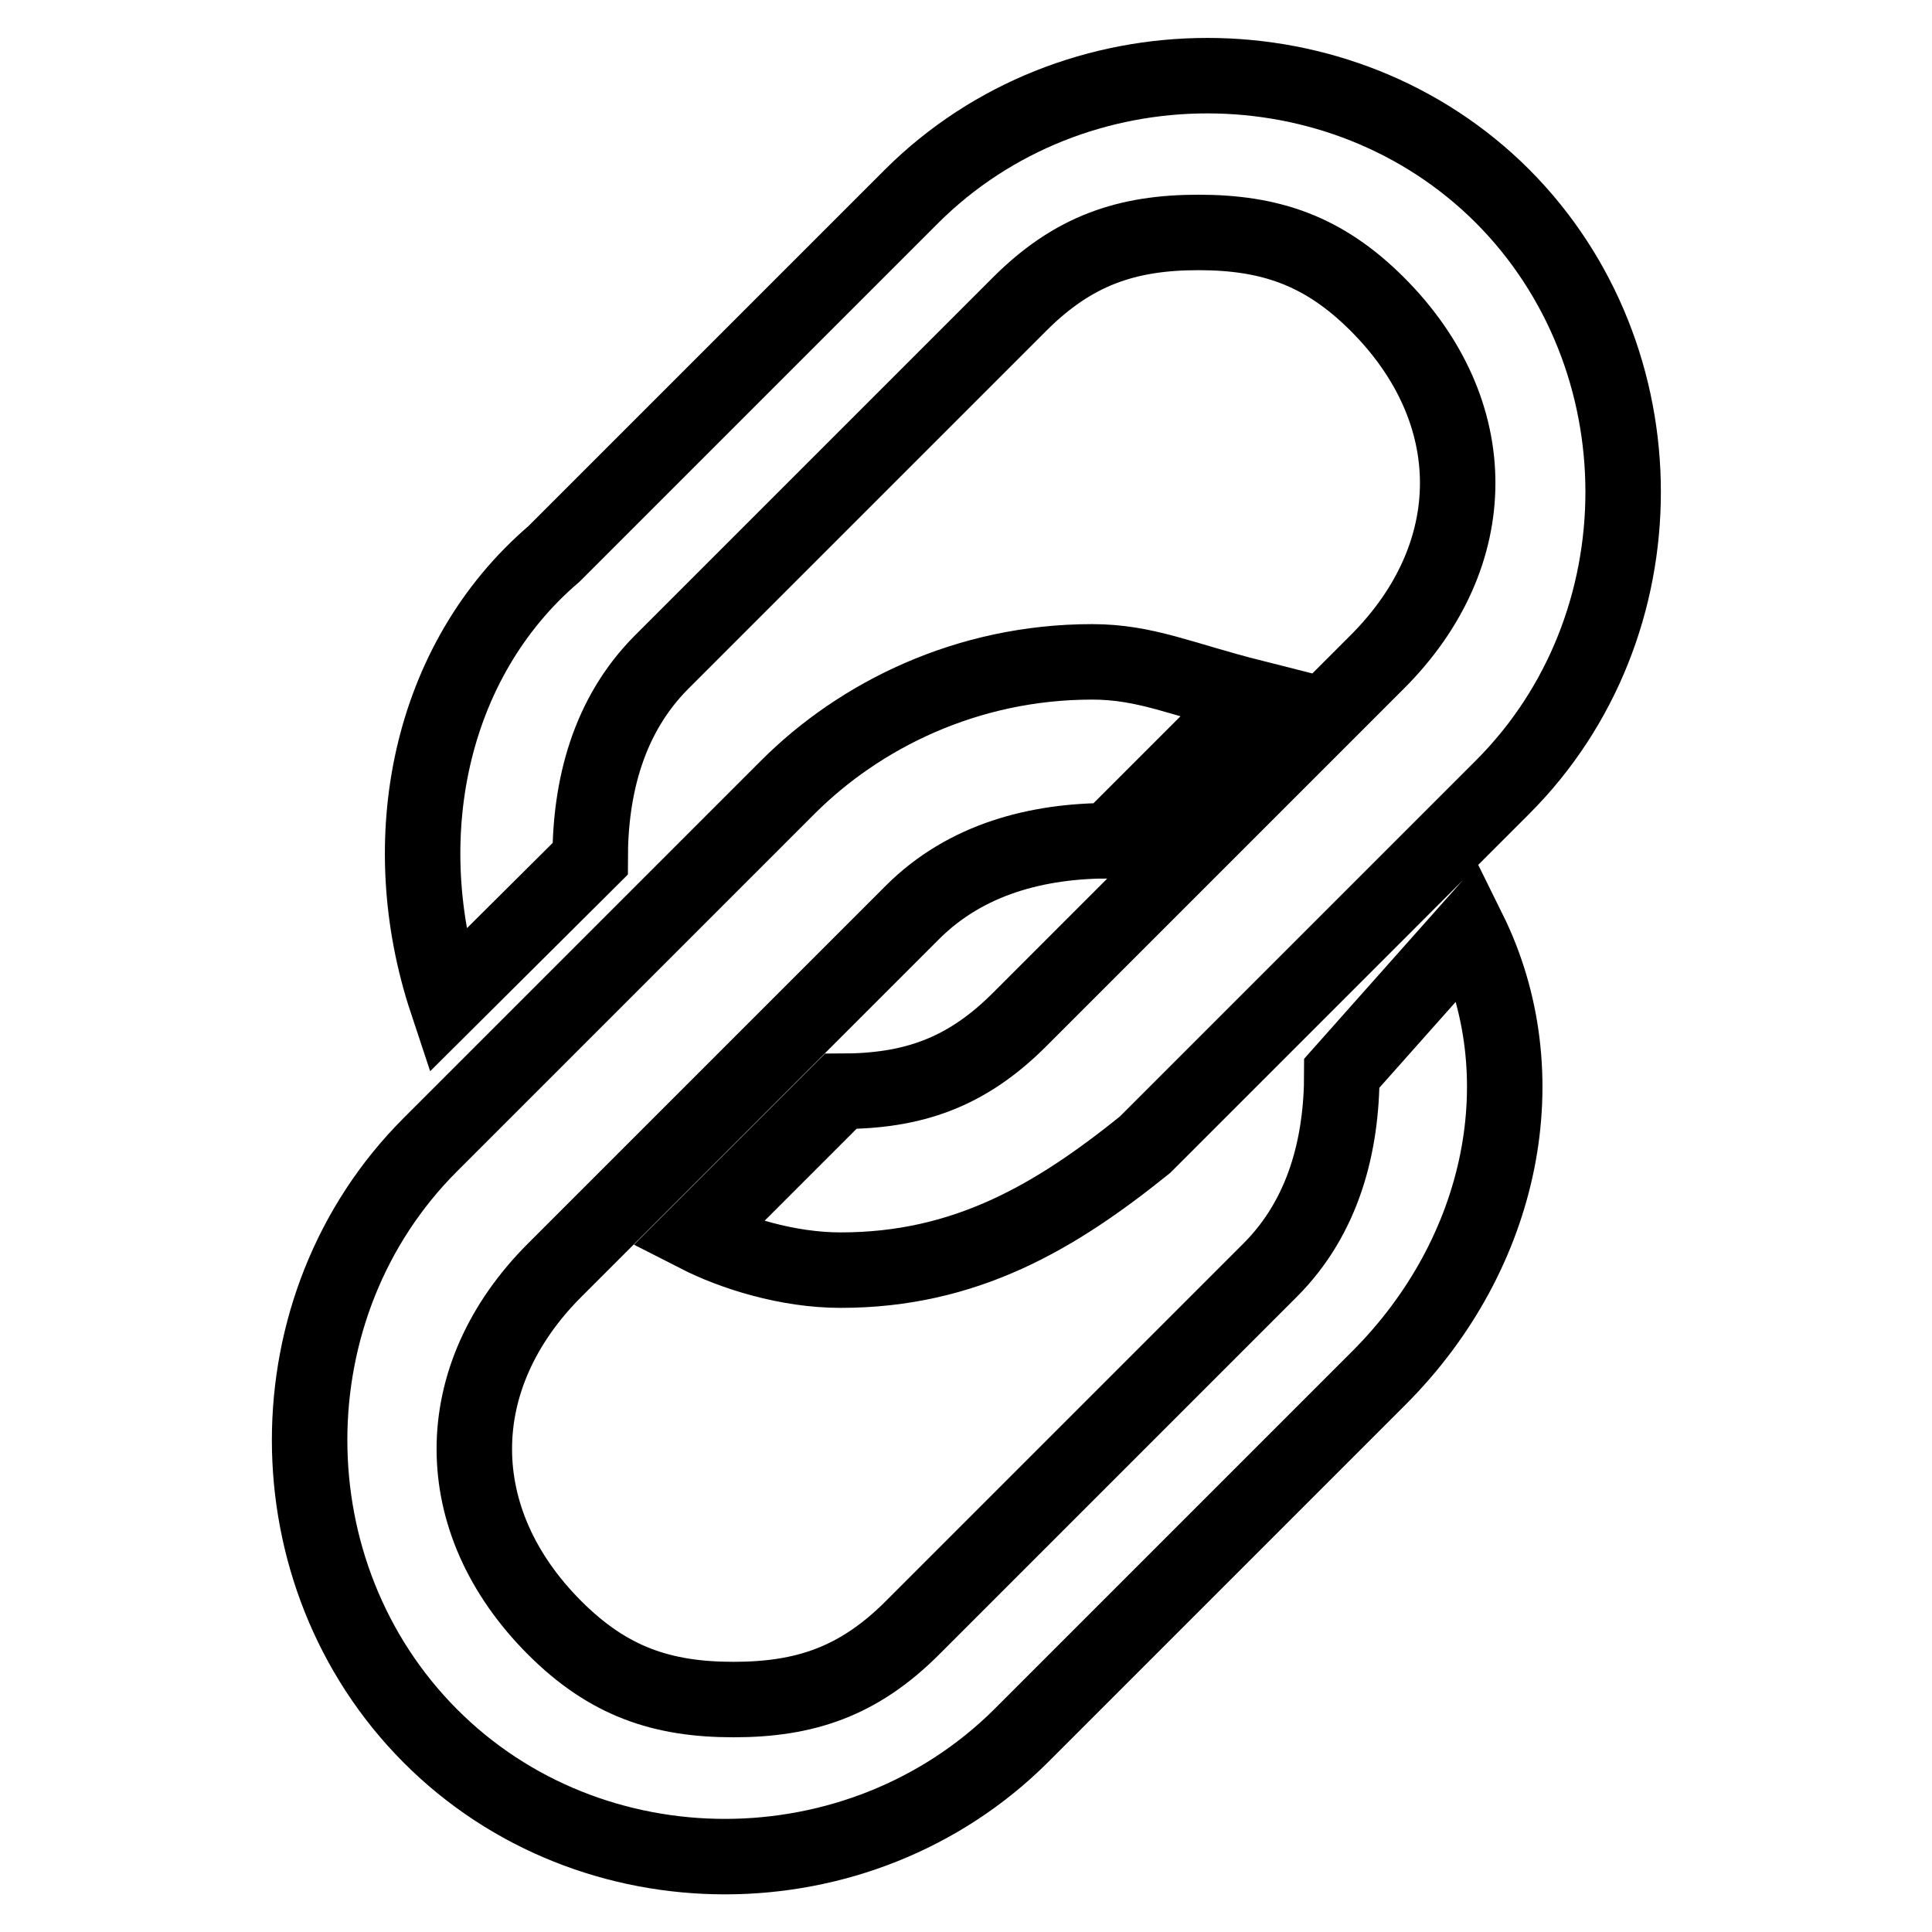
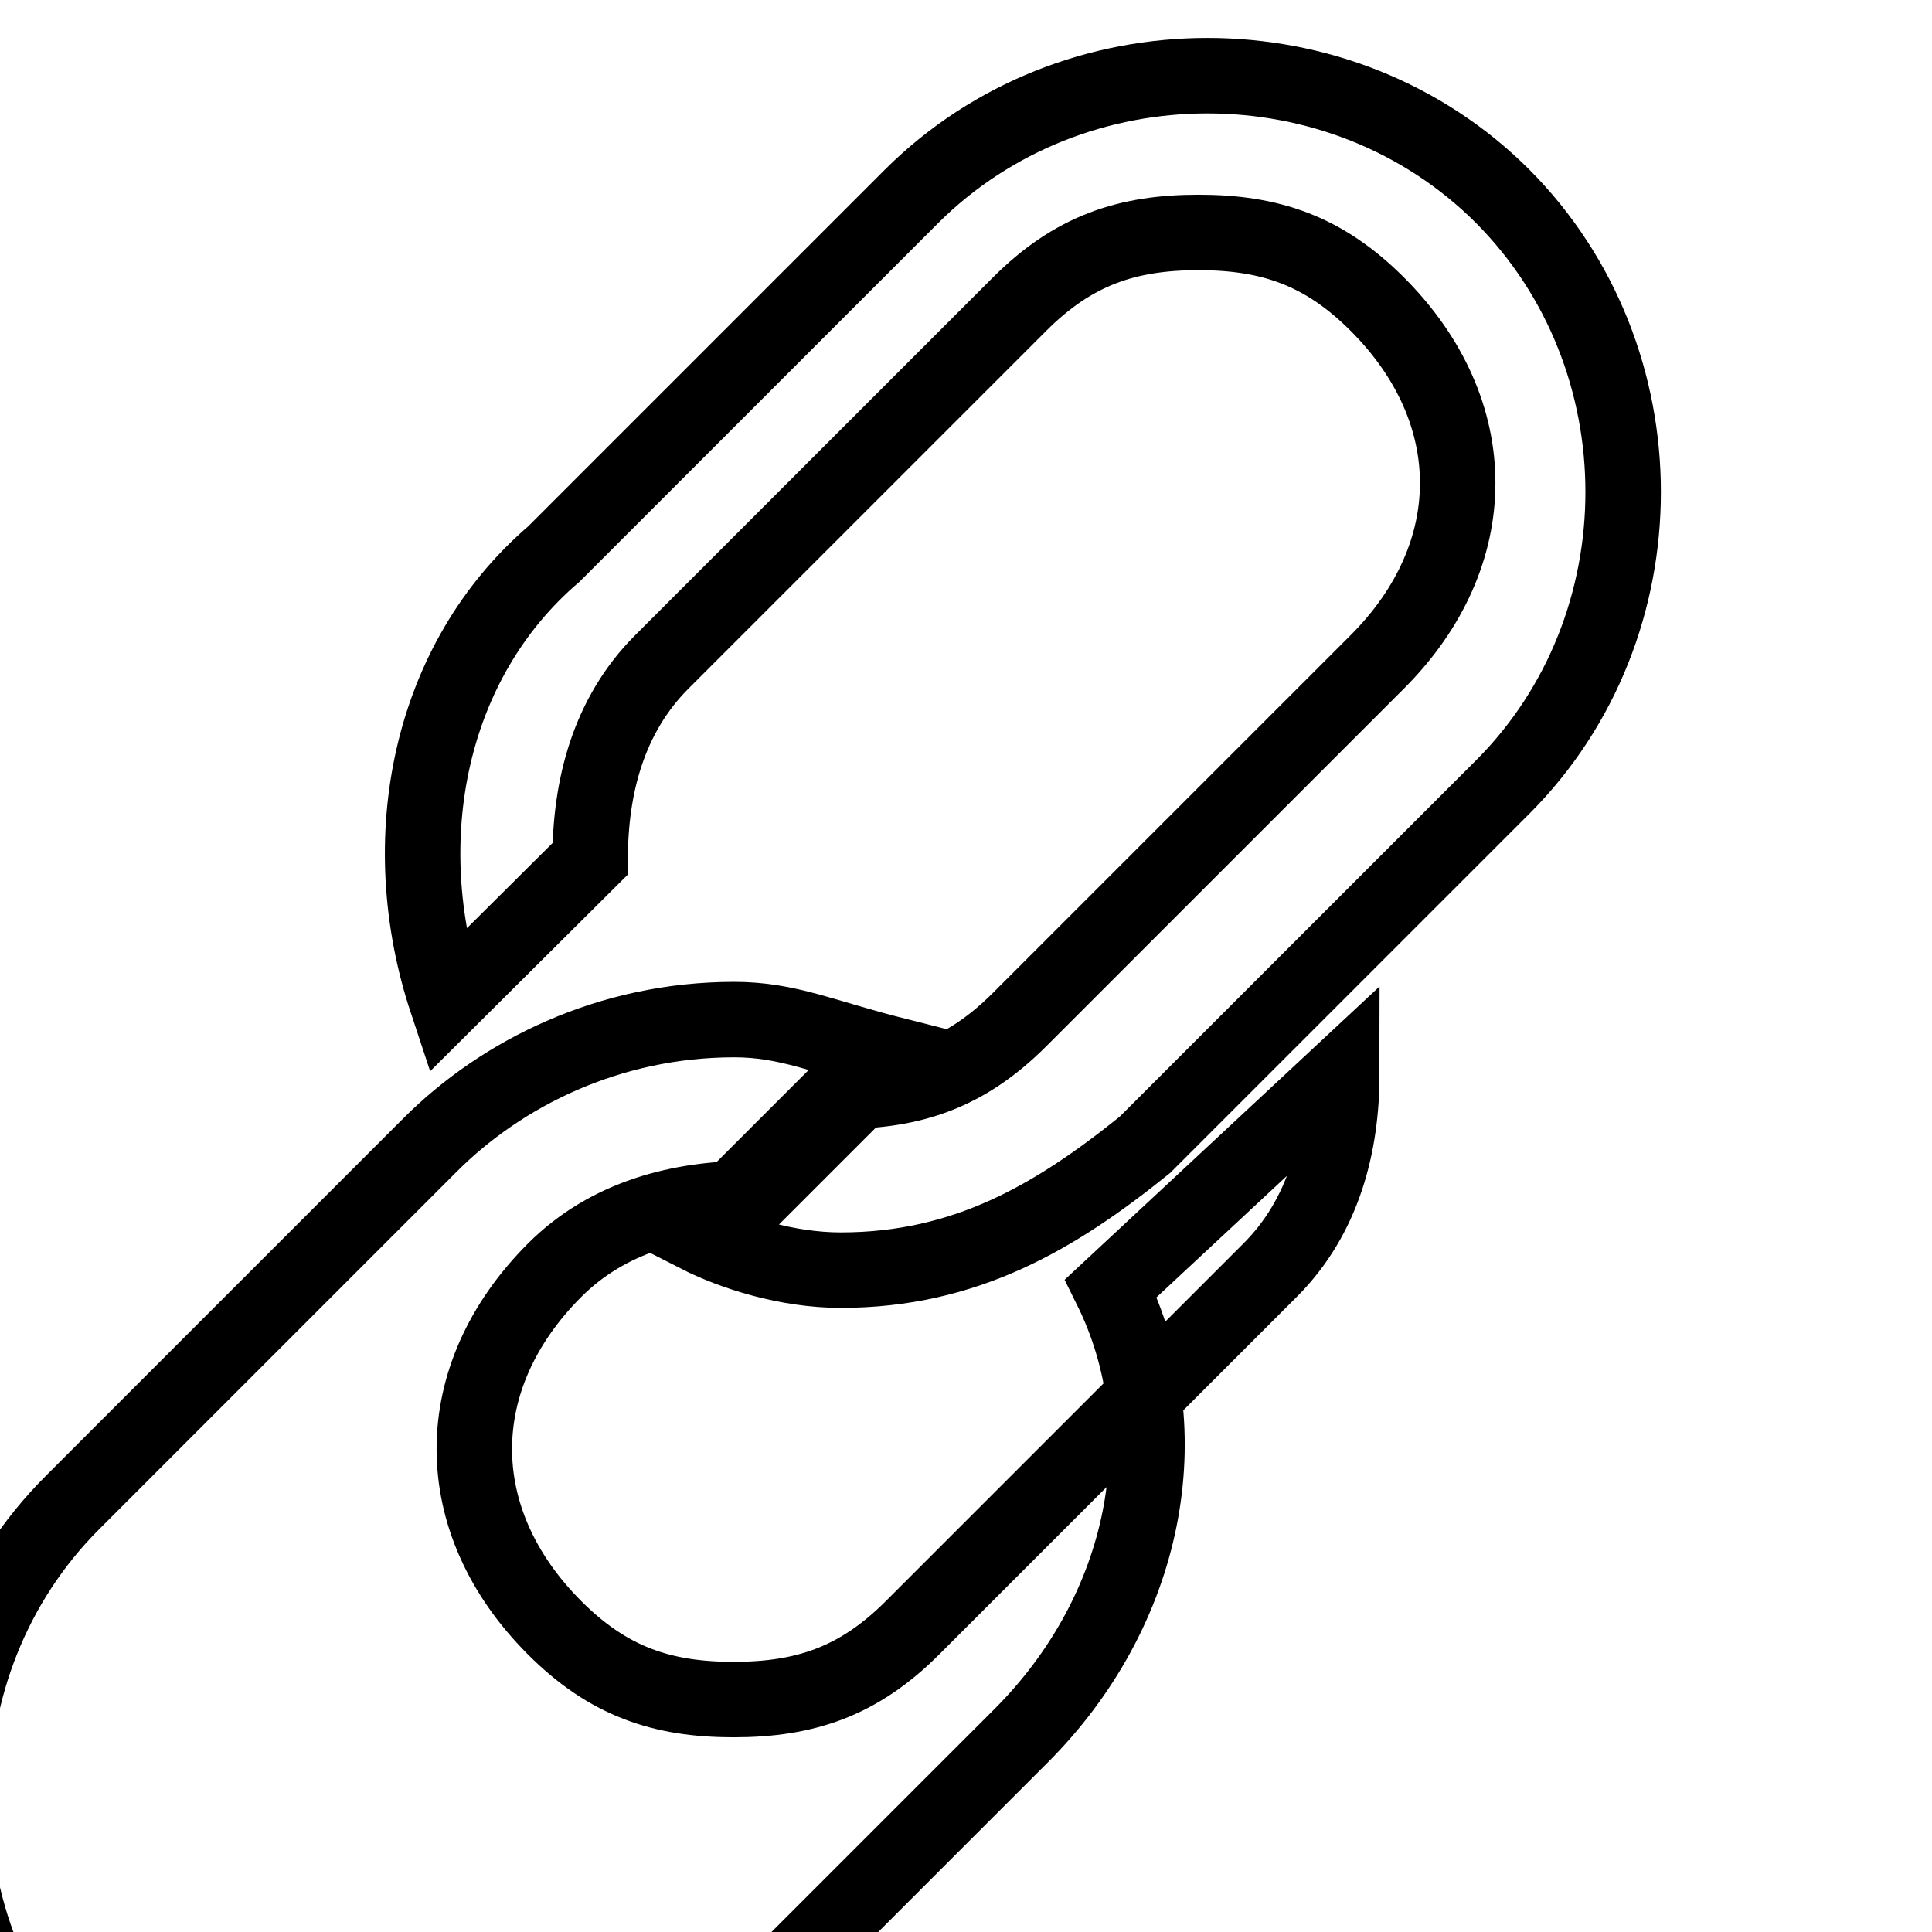
<svg xmlns="http://www.w3.org/2000/svg" version="1.1" x="0px" y="0px" viewBox="0 0 256 256" enable-background="new 0 0 256 256" xml:space="preserve">
  <g>
-     <path stroke-width="10" fill-opacity="0" stroke="#000000" d="M78.2,113.8c0-9.5,2.4-19,9.5-26.1l26.1-26.1l21.3-21.3c7.1-7.1,14.2-9.5,23.7-9.5s16.6,2.4,23.7,9.5 c14.2,14.2,14.2,33.2,0,47.4l-47.4,47.4c-7.1,7.1-14.2,9.5-23.7,9.5l-19,19c4.7,2.4,11.9,4.7,19,4.7c16.6,0,28.5-7.1,40.3-16.6 l47.4-47.4c21.3-21.3,21.3-56.9,0-78.3c-21.3-21.3-56.9-21.3-78.3,0L73.4,73.4c-16.6,14.2-21.3,37.9-14.2,59.3L78.2,113.8z  M177.8,142.2c0,9.5-2.4,19-9.5,26.1l-47.4,47.4c-7.1,7.1-14.2,9.5-23.7,9.5c-9.5,0-16.6-2.4-23.7-9.5c-14.2-14.2-14.2-33.2,0-47.4 l47.4-47.4c7.1-7.1,16.6-9.5,26.1-9.5l19-19c-9.5-2.4-14.2-4.7-21.3-4.7c-16.6,0-30.8,7.1-40.3,16.6l-47.4,47.4 c-21.3,21.3-21.3,56.9,0,78.3s56.9,21.3,78.3,0l47.4-47.4c16.6-16.6,21.3-40.3,11.9-59.3L177.8,142.2z" />
+     <path stroke-width="10" fill-opacity="0" stroke="#000000" d="M78.2,113.8c0-9.5,2.4-19,9.5-26.1l26.1-26.1l21.3-21.3c7.1-7.1,14.2-9.5,23.7-9.5s16.6,2.4,23.7,9.5 c14.2,14.2,14.2,33.2,0,47.4l-47.4,47.4c-7.1,7.1-14.2,9.5-23.7,9.5l-19,19c4.7,2.4,11.9,4.7,19,4.7c16.6,0,28.5-7.1,40.3-16.6 l47.4-47.4c21.3-21.3,21.3-56.9,0-78.3c-21.3-21.3-56.9-21.3-78.3,0L73.4,73.4c-16.6,14.2-21.3,37.9-14.2,59.3L78.2,113.8z  M177.8,142.2c0,9.5-2.4,19-9.5,26.1l-47.4,47.4c-7.1,7.1-14.2,9.5-23.7,9.5c-9.5,0-16.6-2.4-23.7-9.5c-14.2-14.2-14.2-33.2,0-47.4 c7.1-7.1,16.6-9.5,26.1-9.5l19-19c-9.5-2.4-14.2-4.7-21.3-4.7c-16.6,0-30.8,7.1-40.3,16.6l-47.4,47.4 c-21.3,21.3-21.3,56.9,0,78.3s56.9,21.3,78.3,0l47.4-47.4c16.6-16.6,21.3-40.3,11.9-59.3L177.8,142.2z" />
  </g>
</svg>